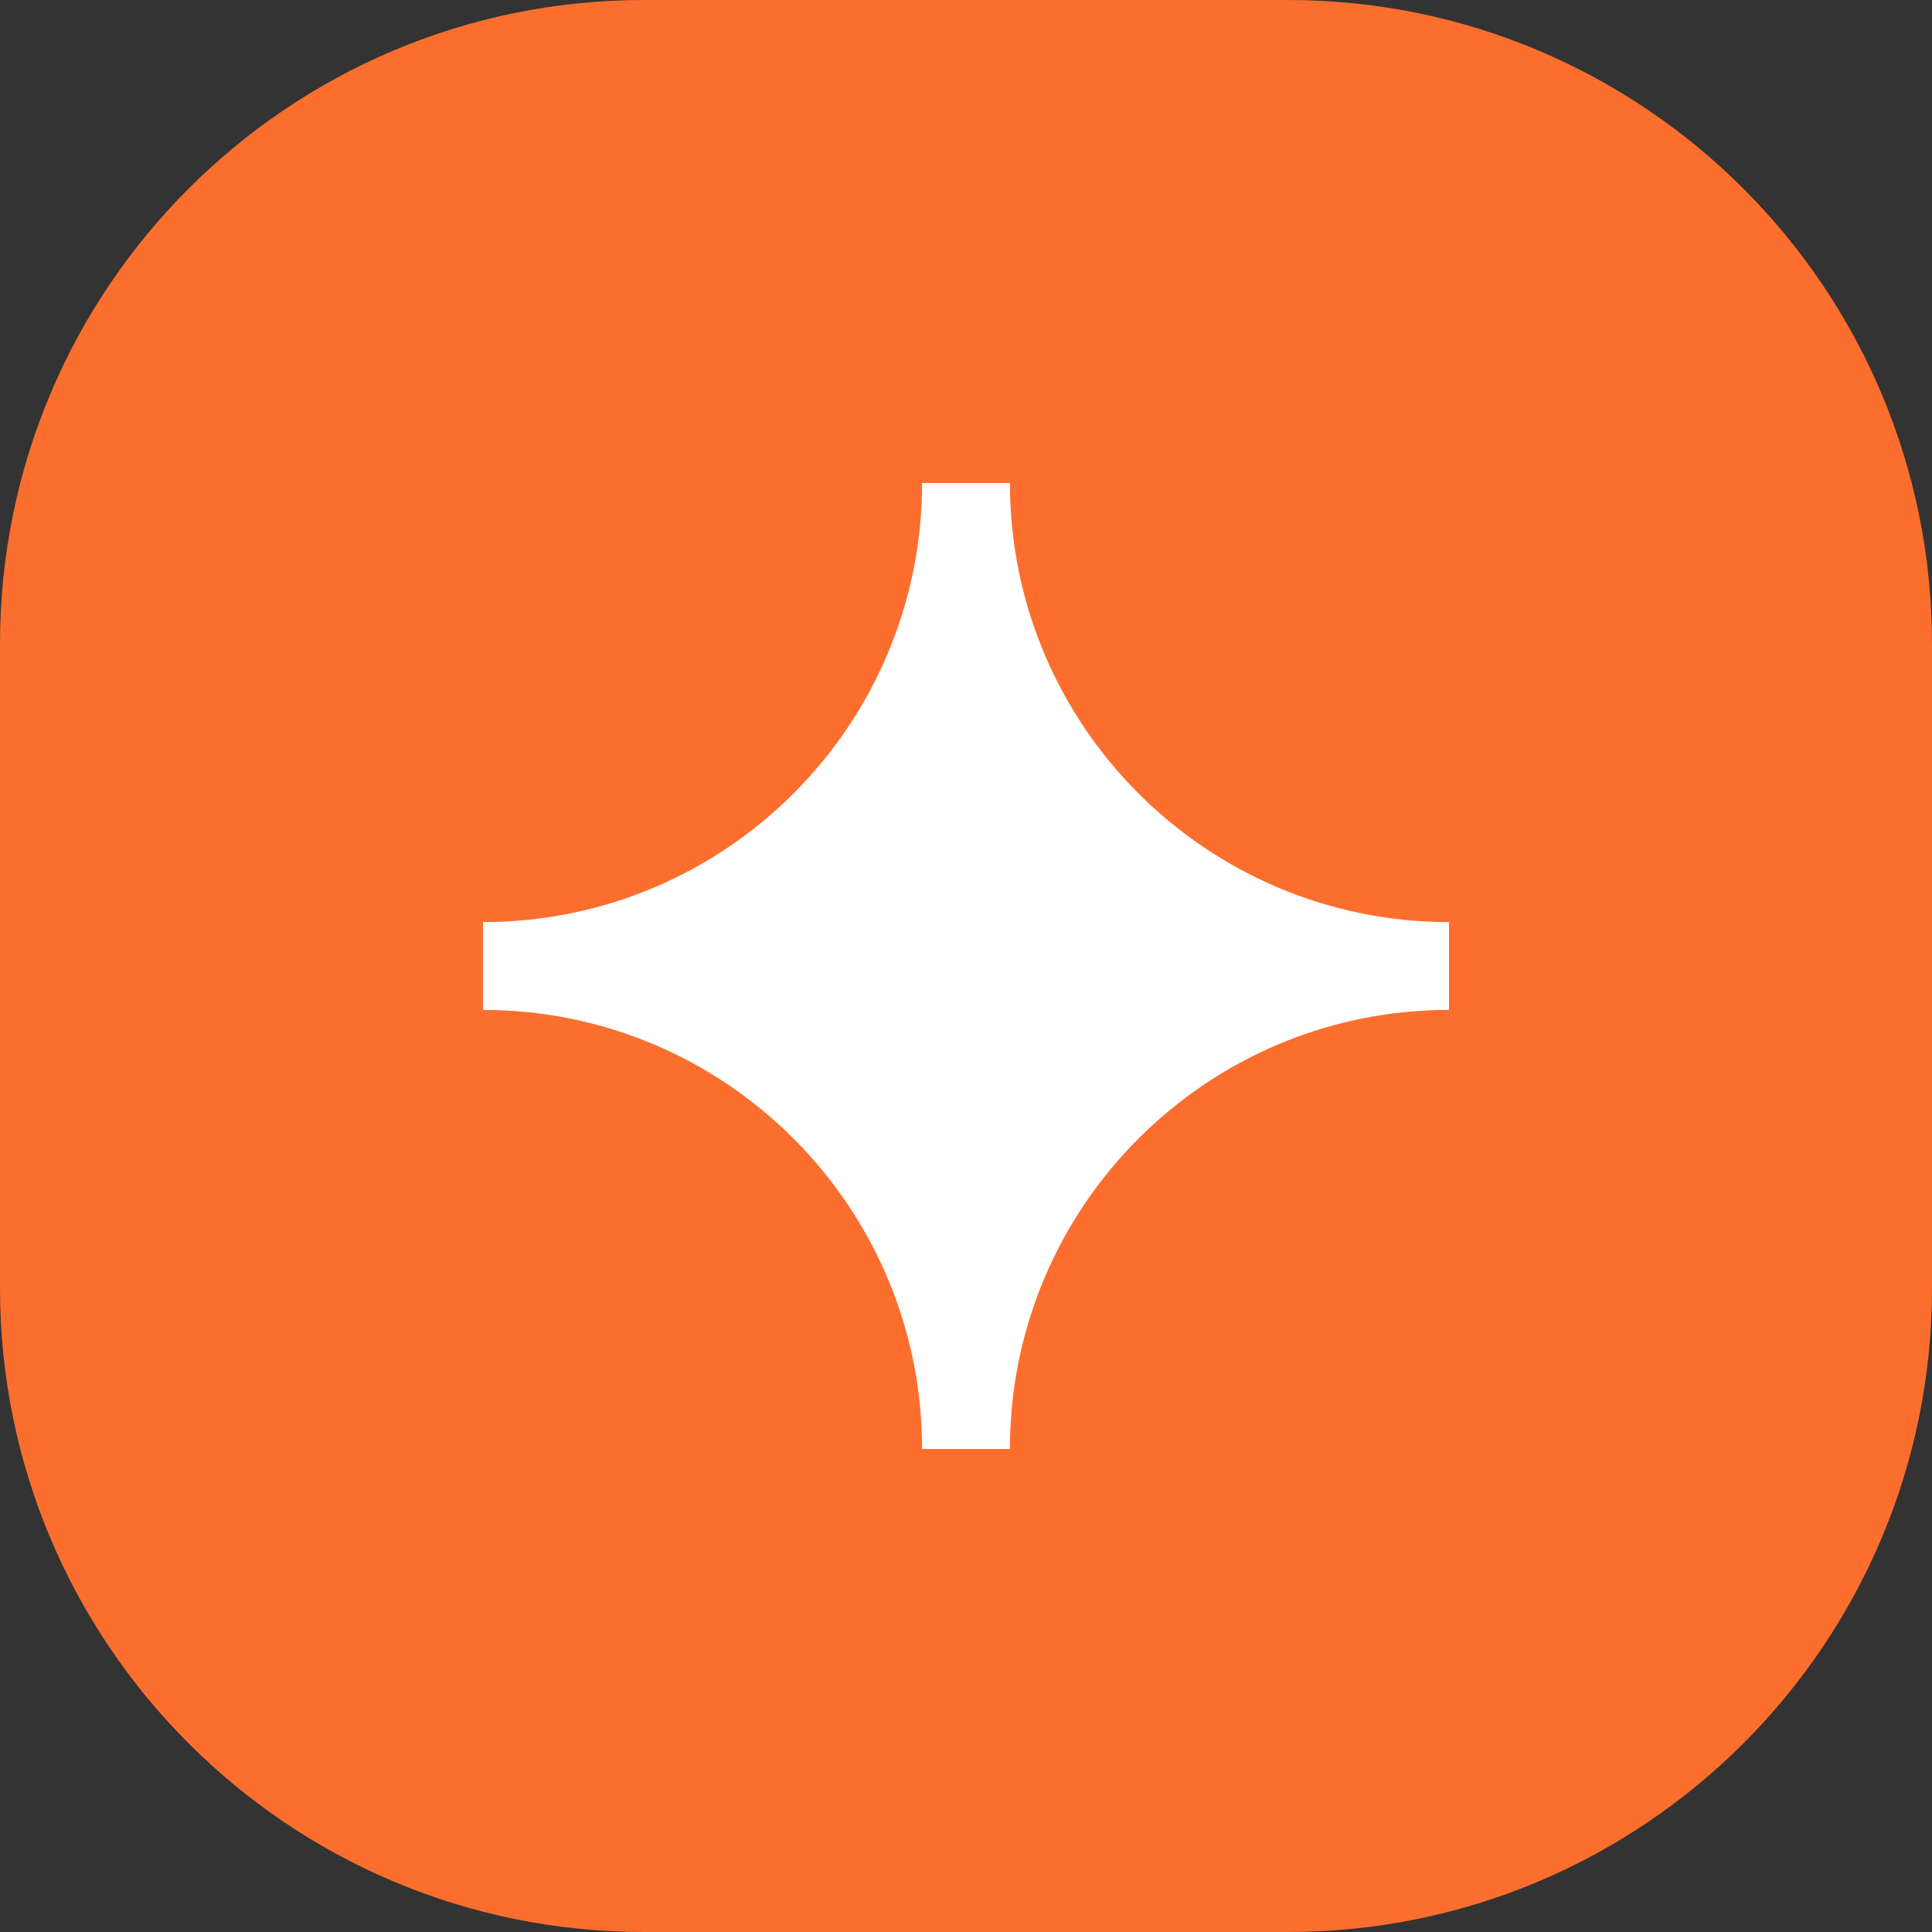
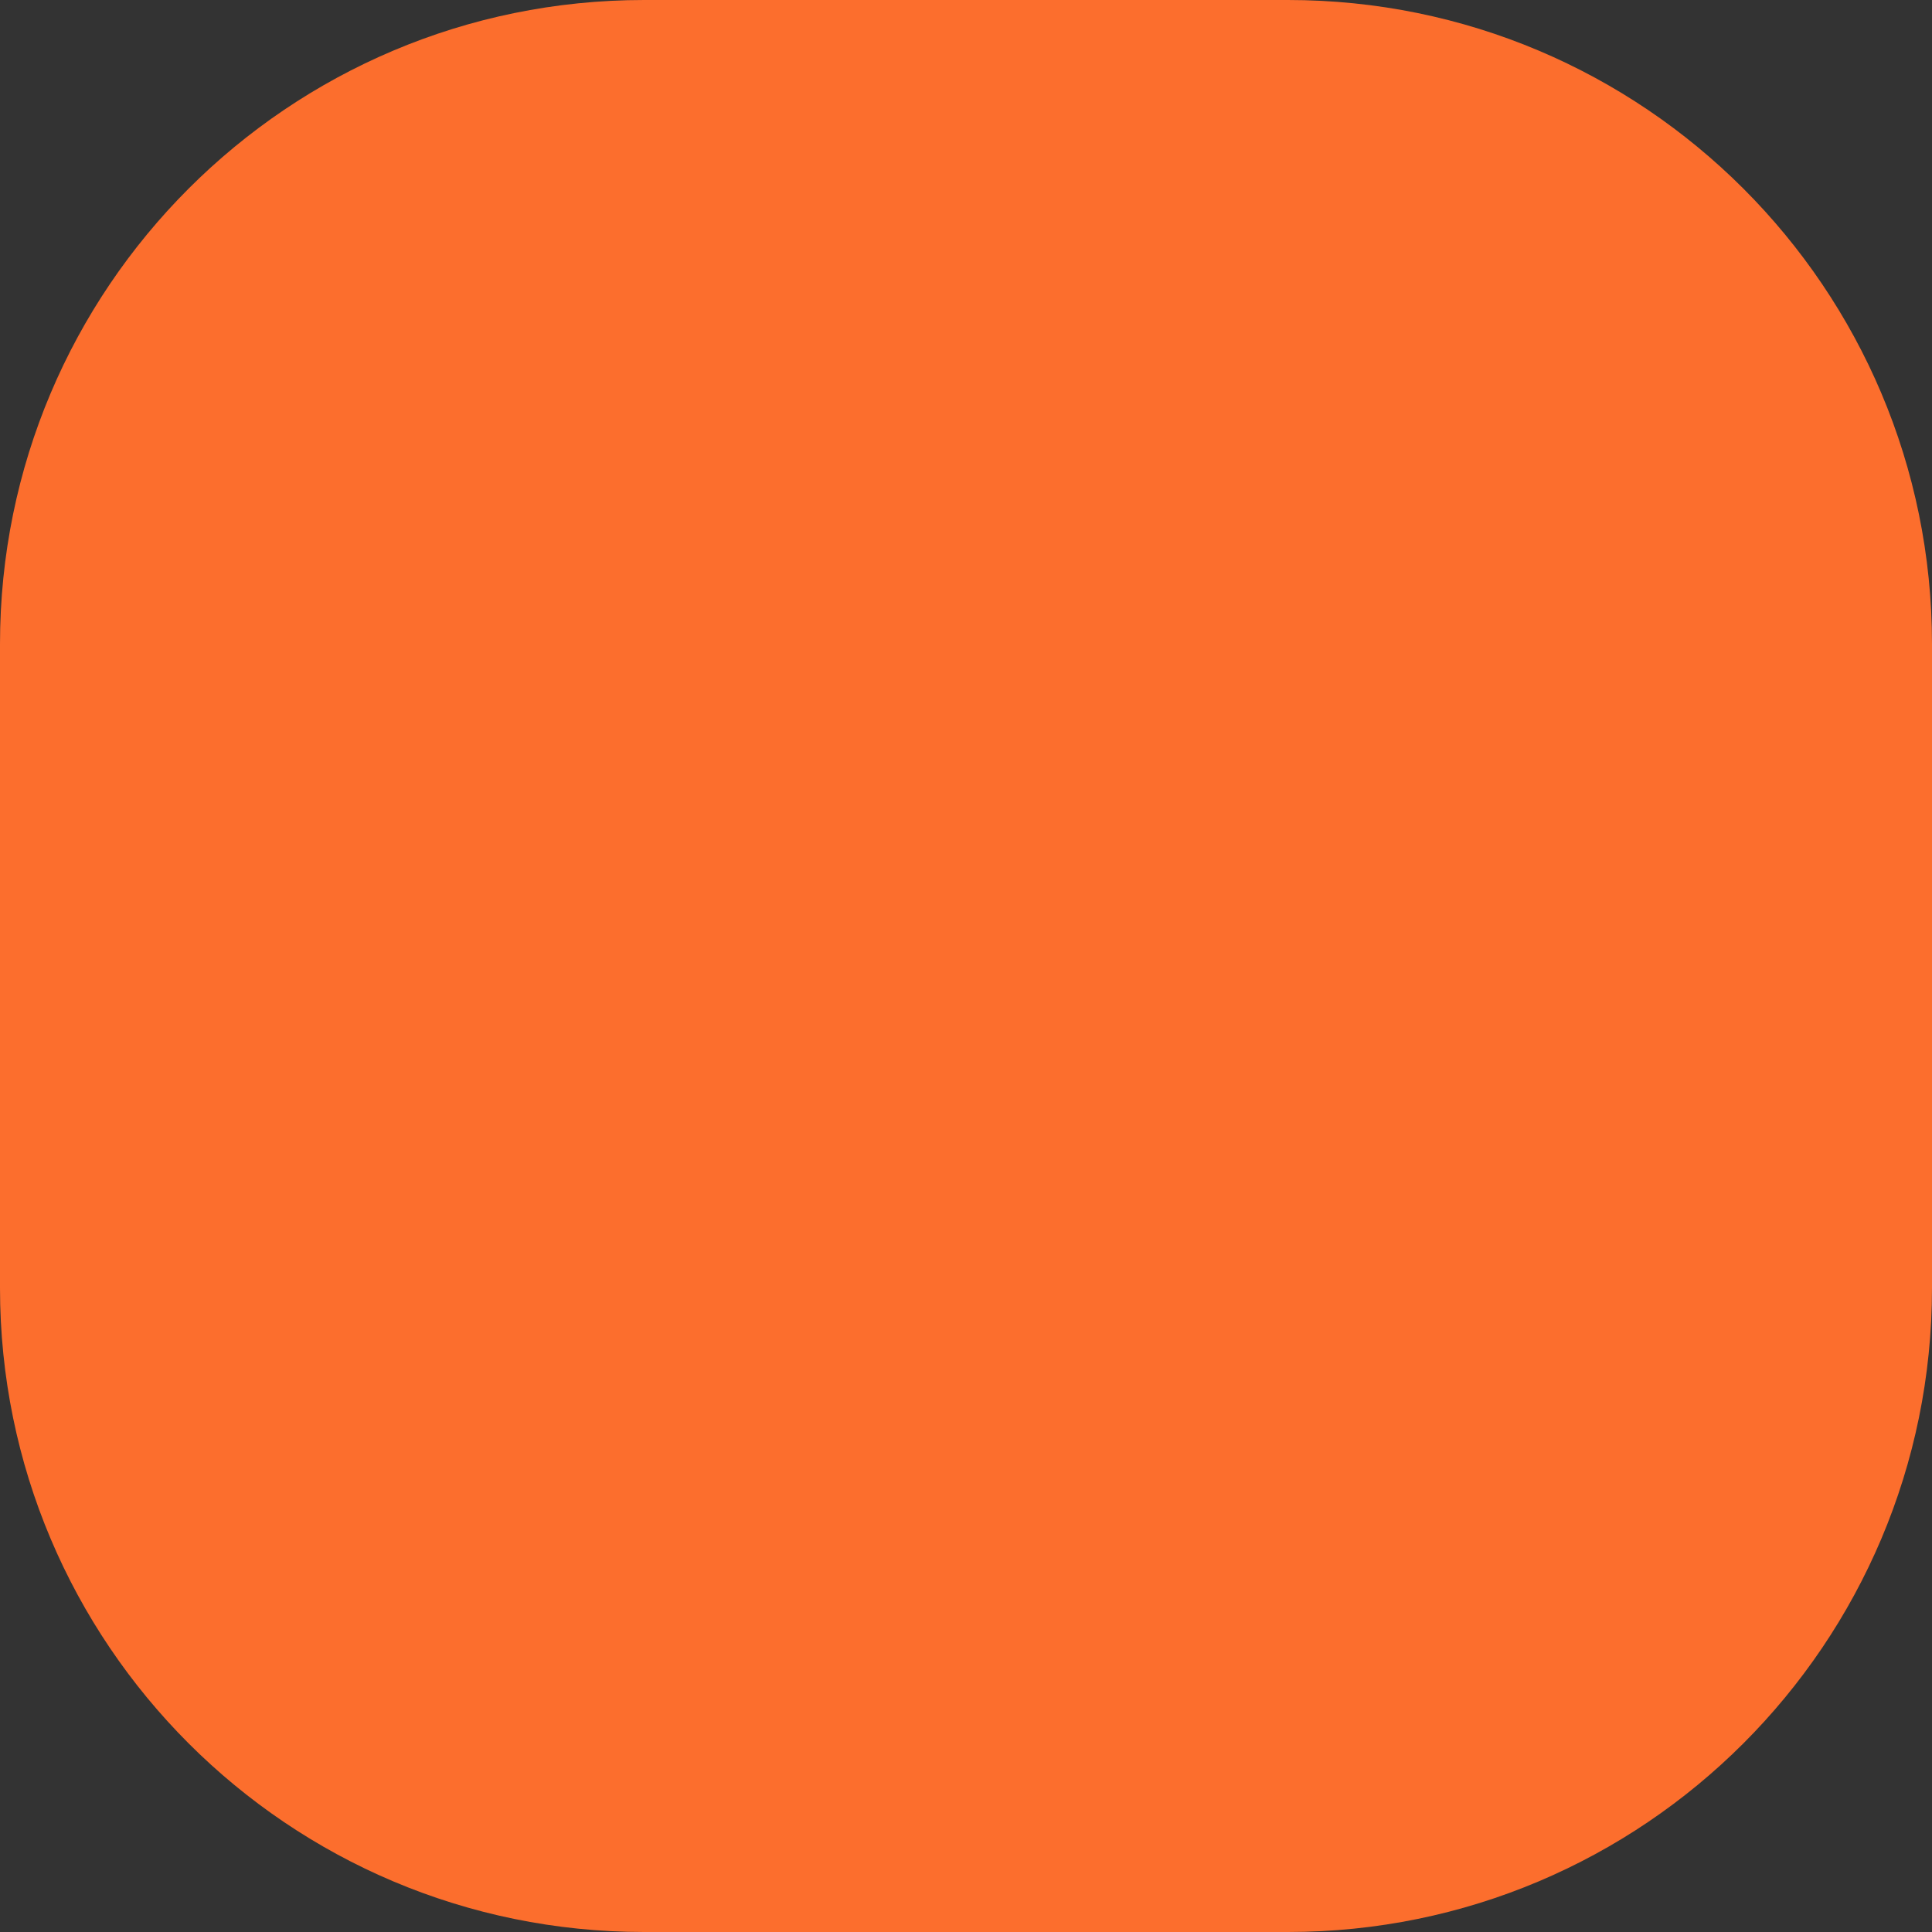
<svg xmlns="http://www.w3.org/2000/svg" width="48" height="48" viewBox="0 0 48 48" fill="none">
  <rect x="0" y="0" width="48" height="48" fill="#333333" stroke="none" />
  <path d="M0 16C0 7.163 7.163 0 16 0H32C40.837 0 48 7.163 48 16V32C48 40.837 40.837 48 32 48H16C7.163 48 0 40.837 0 32V16Z" fill="#FC6E2D" />
  <g clip-path="url(#clip0_1379_3190)">
-     <path d="M12 25.091V22.909C18.025 22.909 22.909 18.025 22.909 12H25.091C25.091 18.025 29.975 22.909 36 22.909V25.091C29.975 25.091 25.091 29.975 25.091 36H22.909C22.909 29.975 18.025 25.091 12 25.091Z" fill="white" />
-   </g>
+     </g>
  <defs>
    <clipPath id="clip0_1379_3190">
-       <rect width="24" height="24" fill="white" transform="matrix(-1 0 0 1 36 12)" />
-     </clipPath>
+       </clipPath>
  </defs>
</svg>